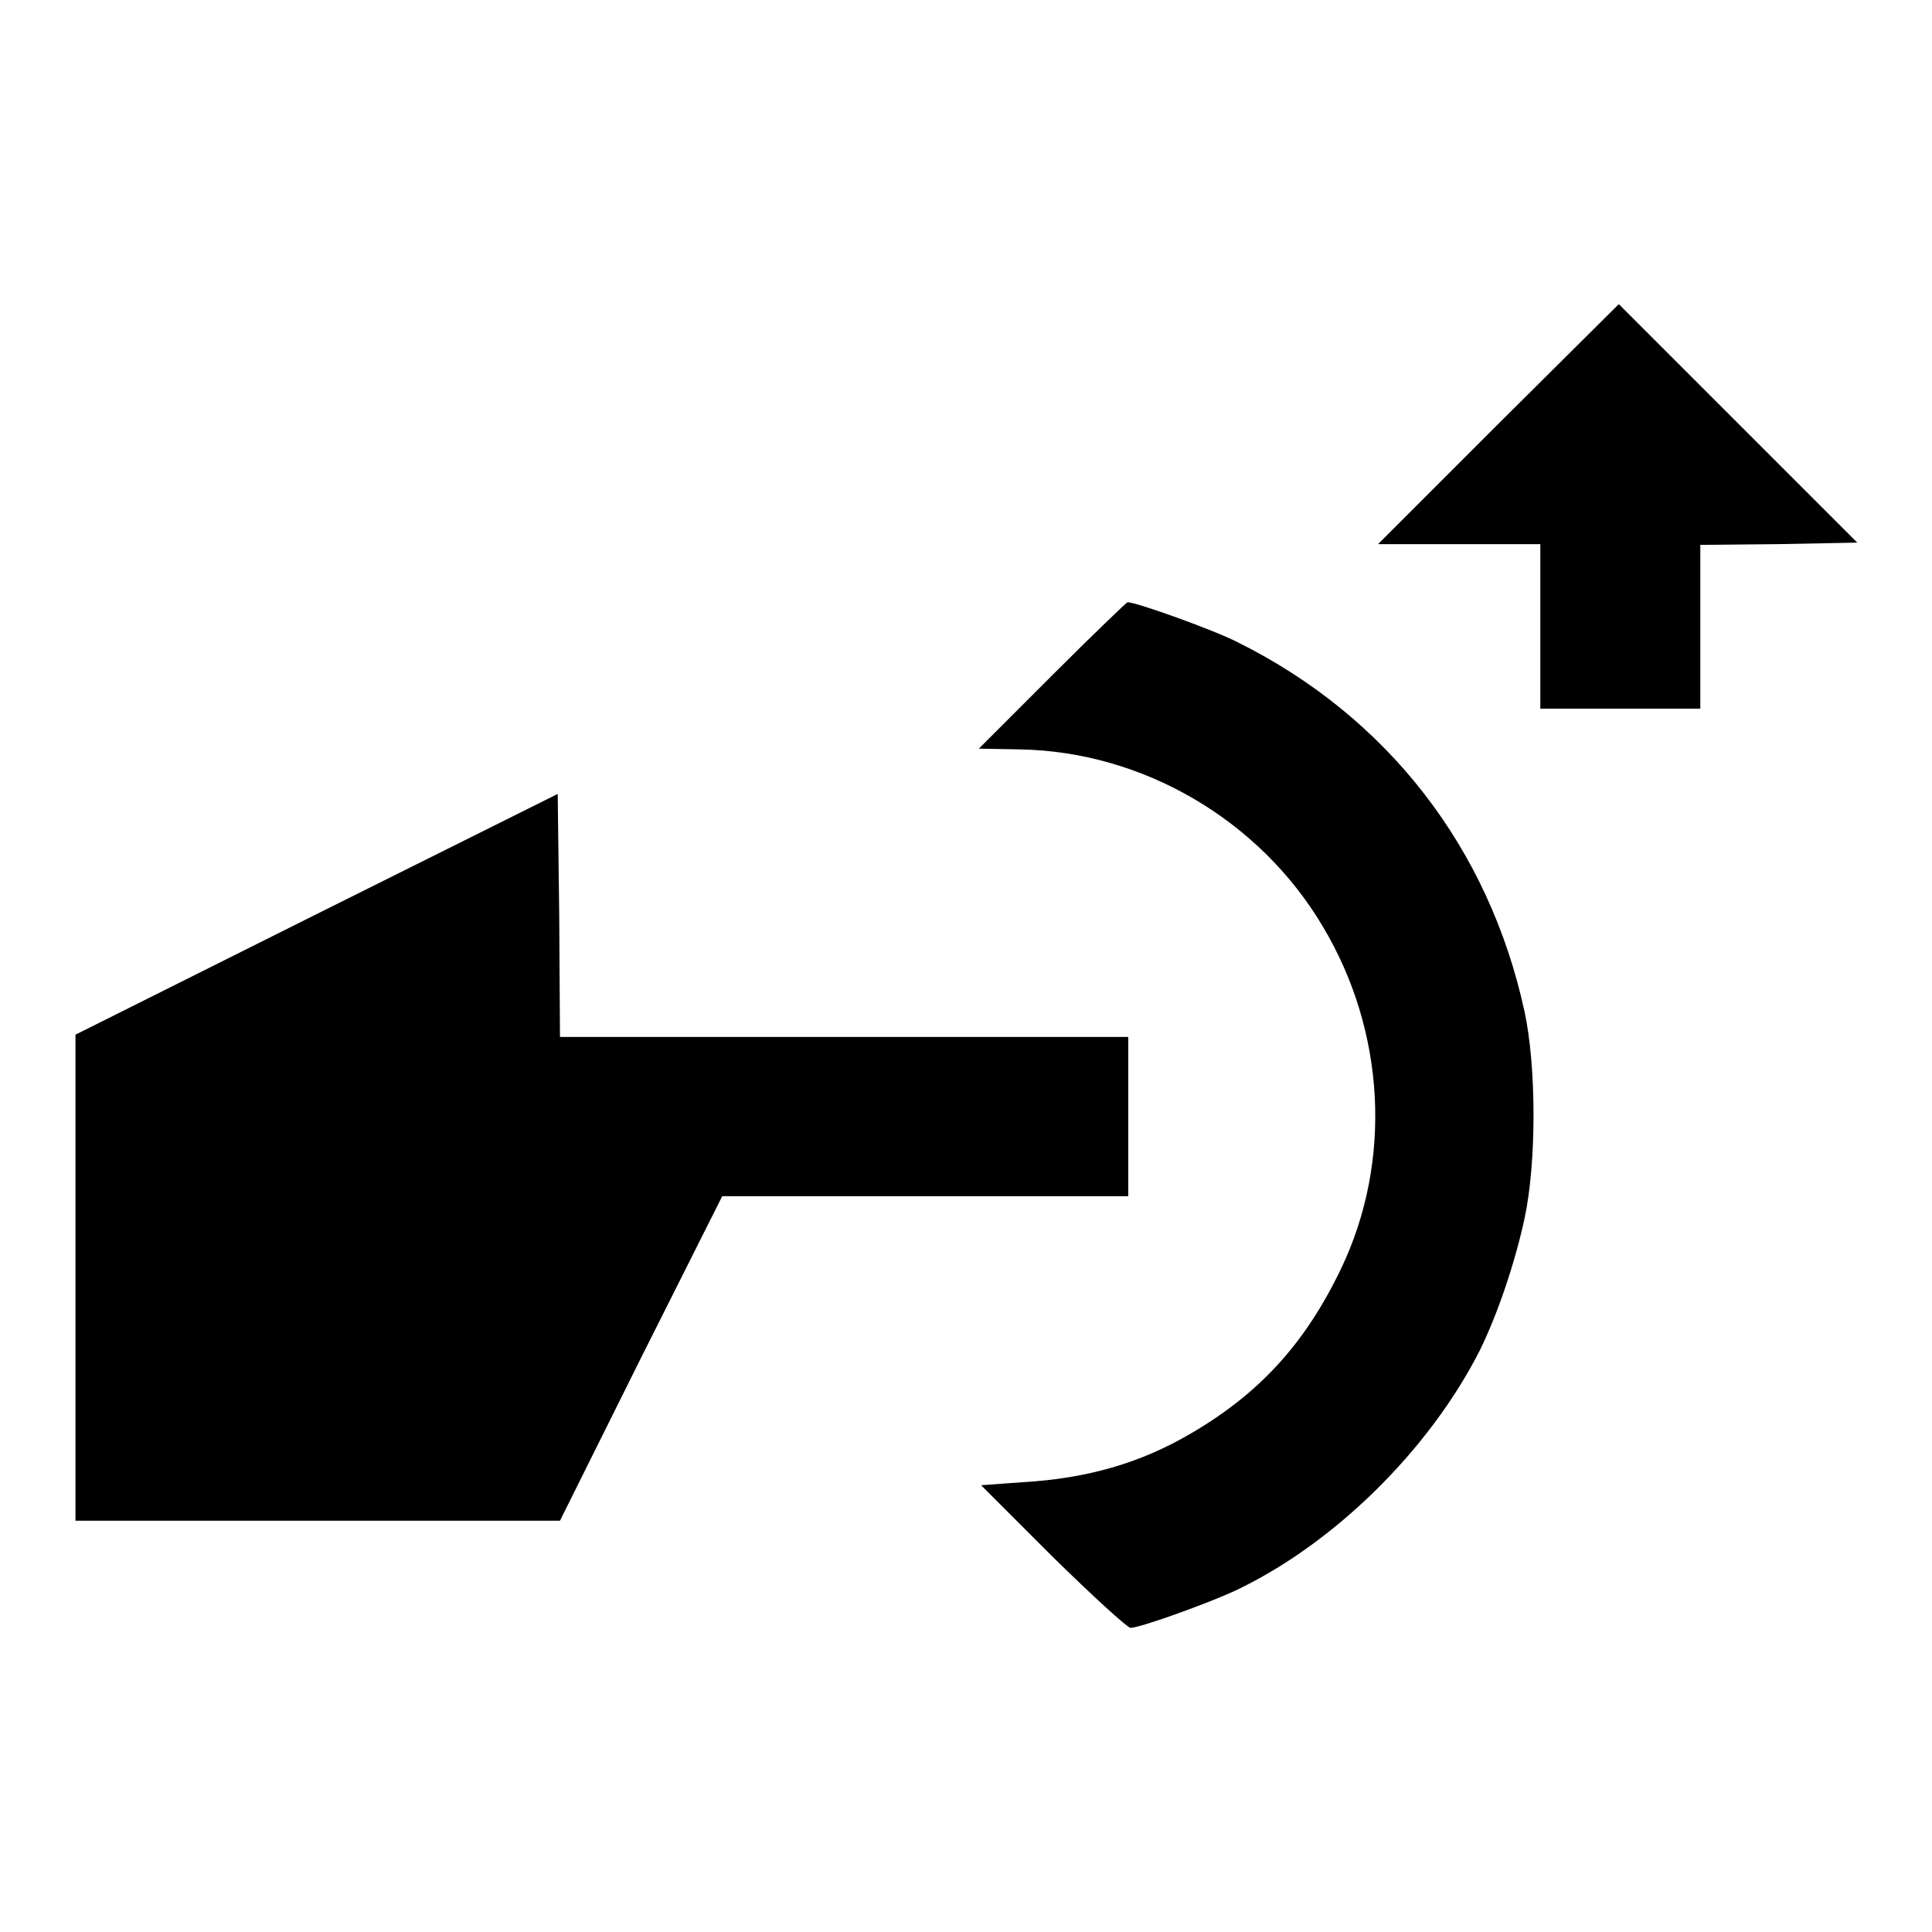
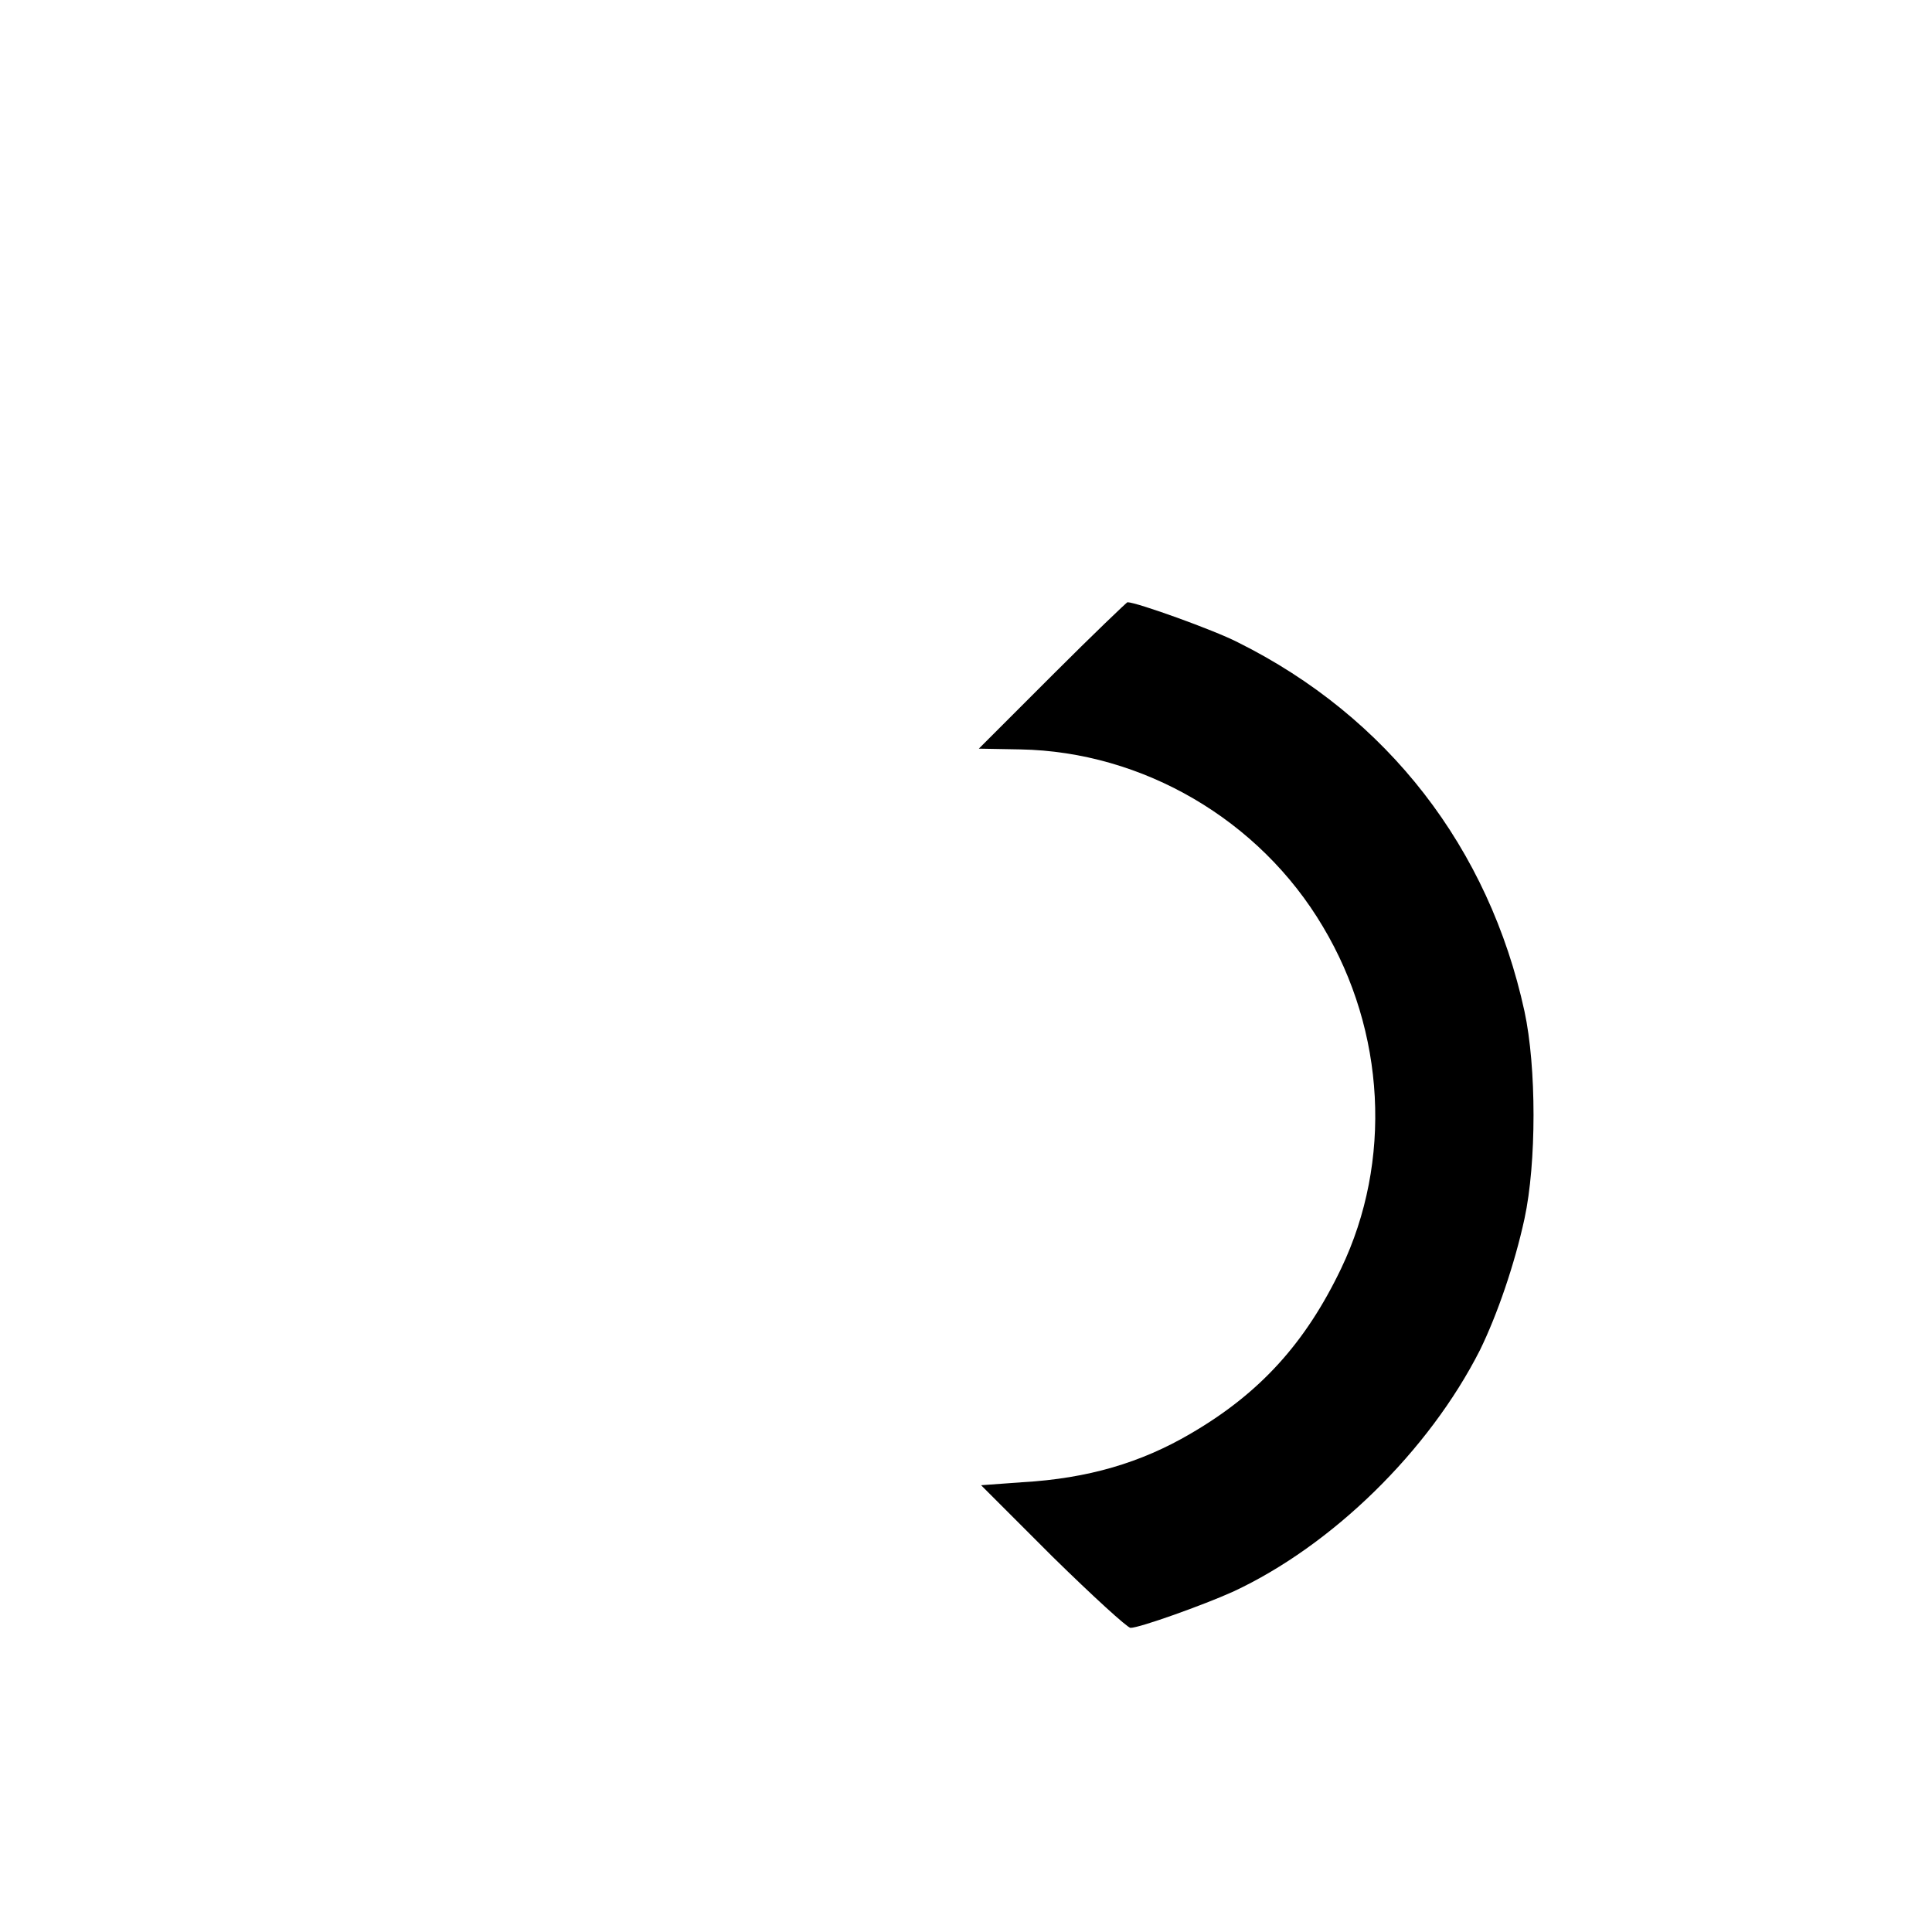
<svg xmlns="http://www.w3.org/2000/svg" version="1.1" x="0px" y="0px" viewBox="0 0 256 256" enable-background="new 0 0 256 256" xml:space="preserve">
  <g>
    <g>
      <g>
-         <path fill="#000000" d="M198.5,56.2l-15.9,15.9h10.8h10.7V83v10.9h10.6h10.6V83V72.2l10.4-0.1l10.4-0.2l-15.8-15.8l-15.8-15.8L198.5,56.2z" />
        <path fill="#000000" d="M139.5,89.4l-9.8,9.8l5.5,0.1c16.2,0.3,31.7,9.3,40.1,23.5c8.3,13.9,9.2,31.1,2.4,45.3c-4.7,9.8-10.7,16.5-20,21.9c-6.5,3.8-13.5,5.9-22.2,6.4l-5.5,0.4l9.5,9.5c5.3,5.2,9.9,9.4,10.3,9.4c1.2,0,9.6-3,13.6-4.8c13.1-6.1,25.9-18.6,32.7-32c2.3-4.7,4.6-11.4,5.9-17.4c1.6-7.4,1.6-20.1,0-27.5c-4.7-21.6-18.1-39-38-48.9c-3.1-1.6-13.4-5.3-14.6-5.3C149.4,79.7,144.8,84.1,139.5,89.4z" />
-         <path fill="#000000" d="M42,121.1l-32,16v32.2v32.2h32.1h32.1L84.9,180l10.8-21.5h26.9h26.9V148v-10.6h-37.6H74.2l-0.1-16.1l-0.2-16.1L42,121.1z" />
      </g>
    </g>
  </g>
</svg>